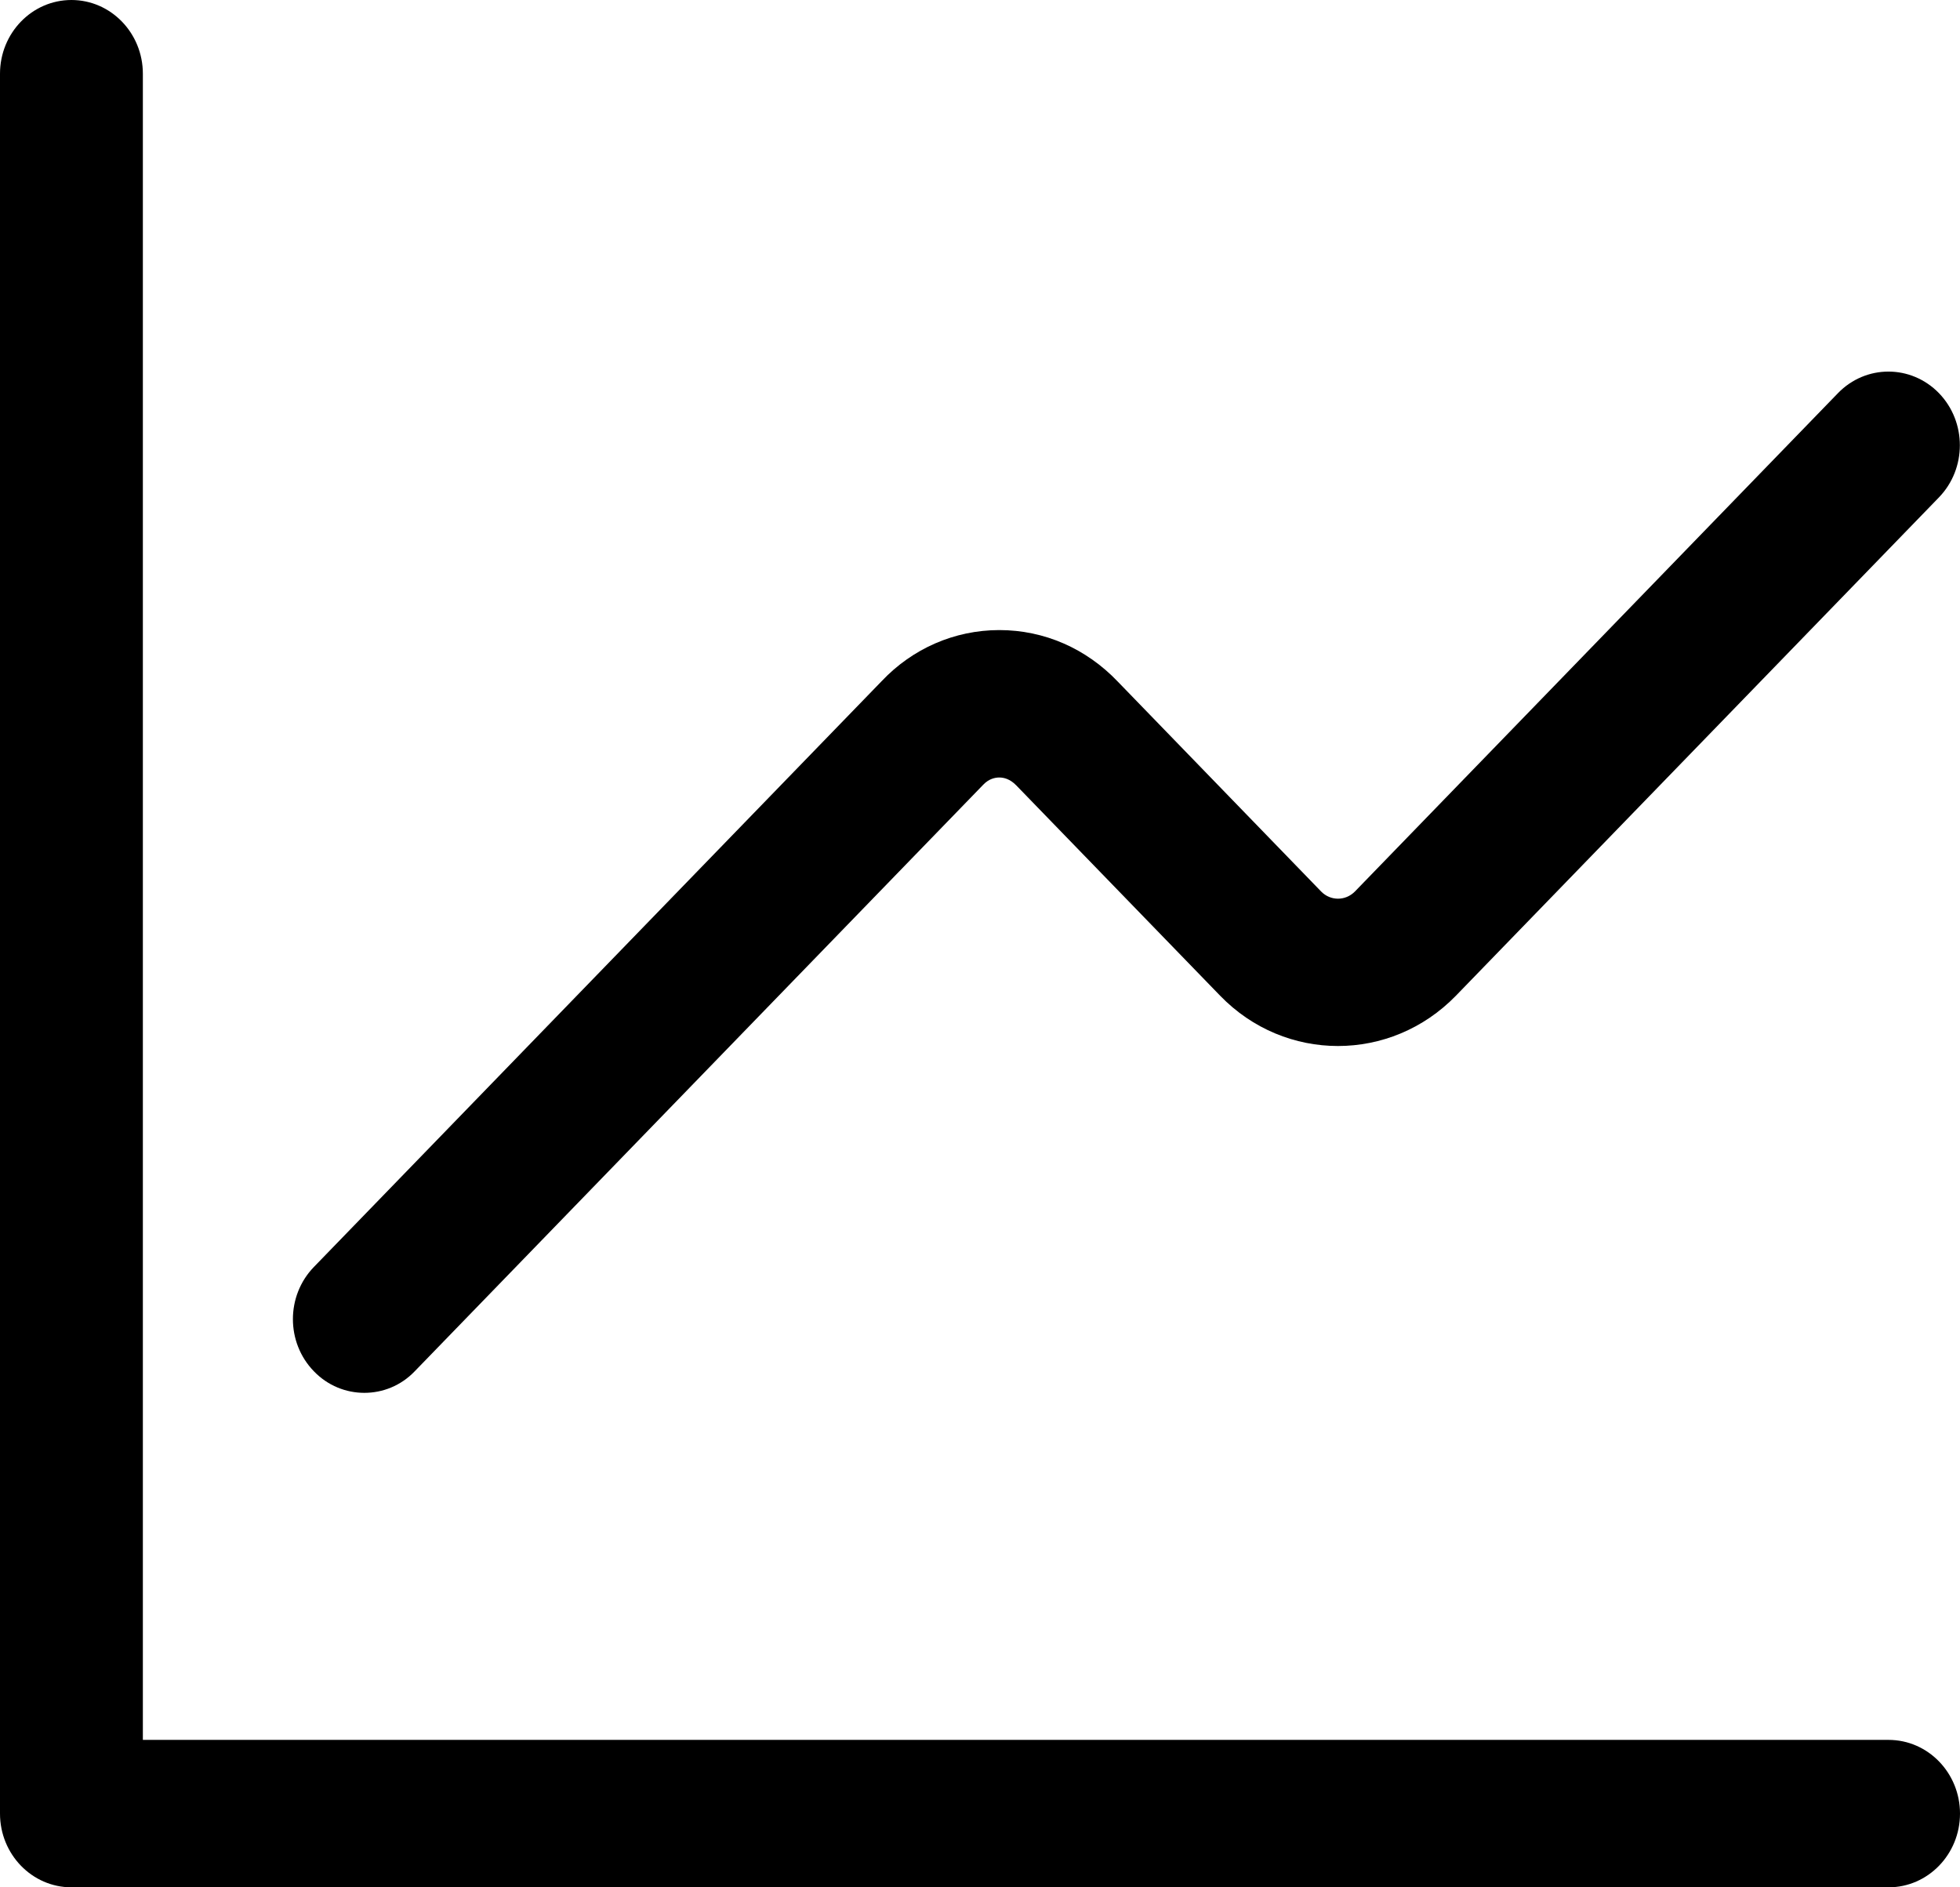
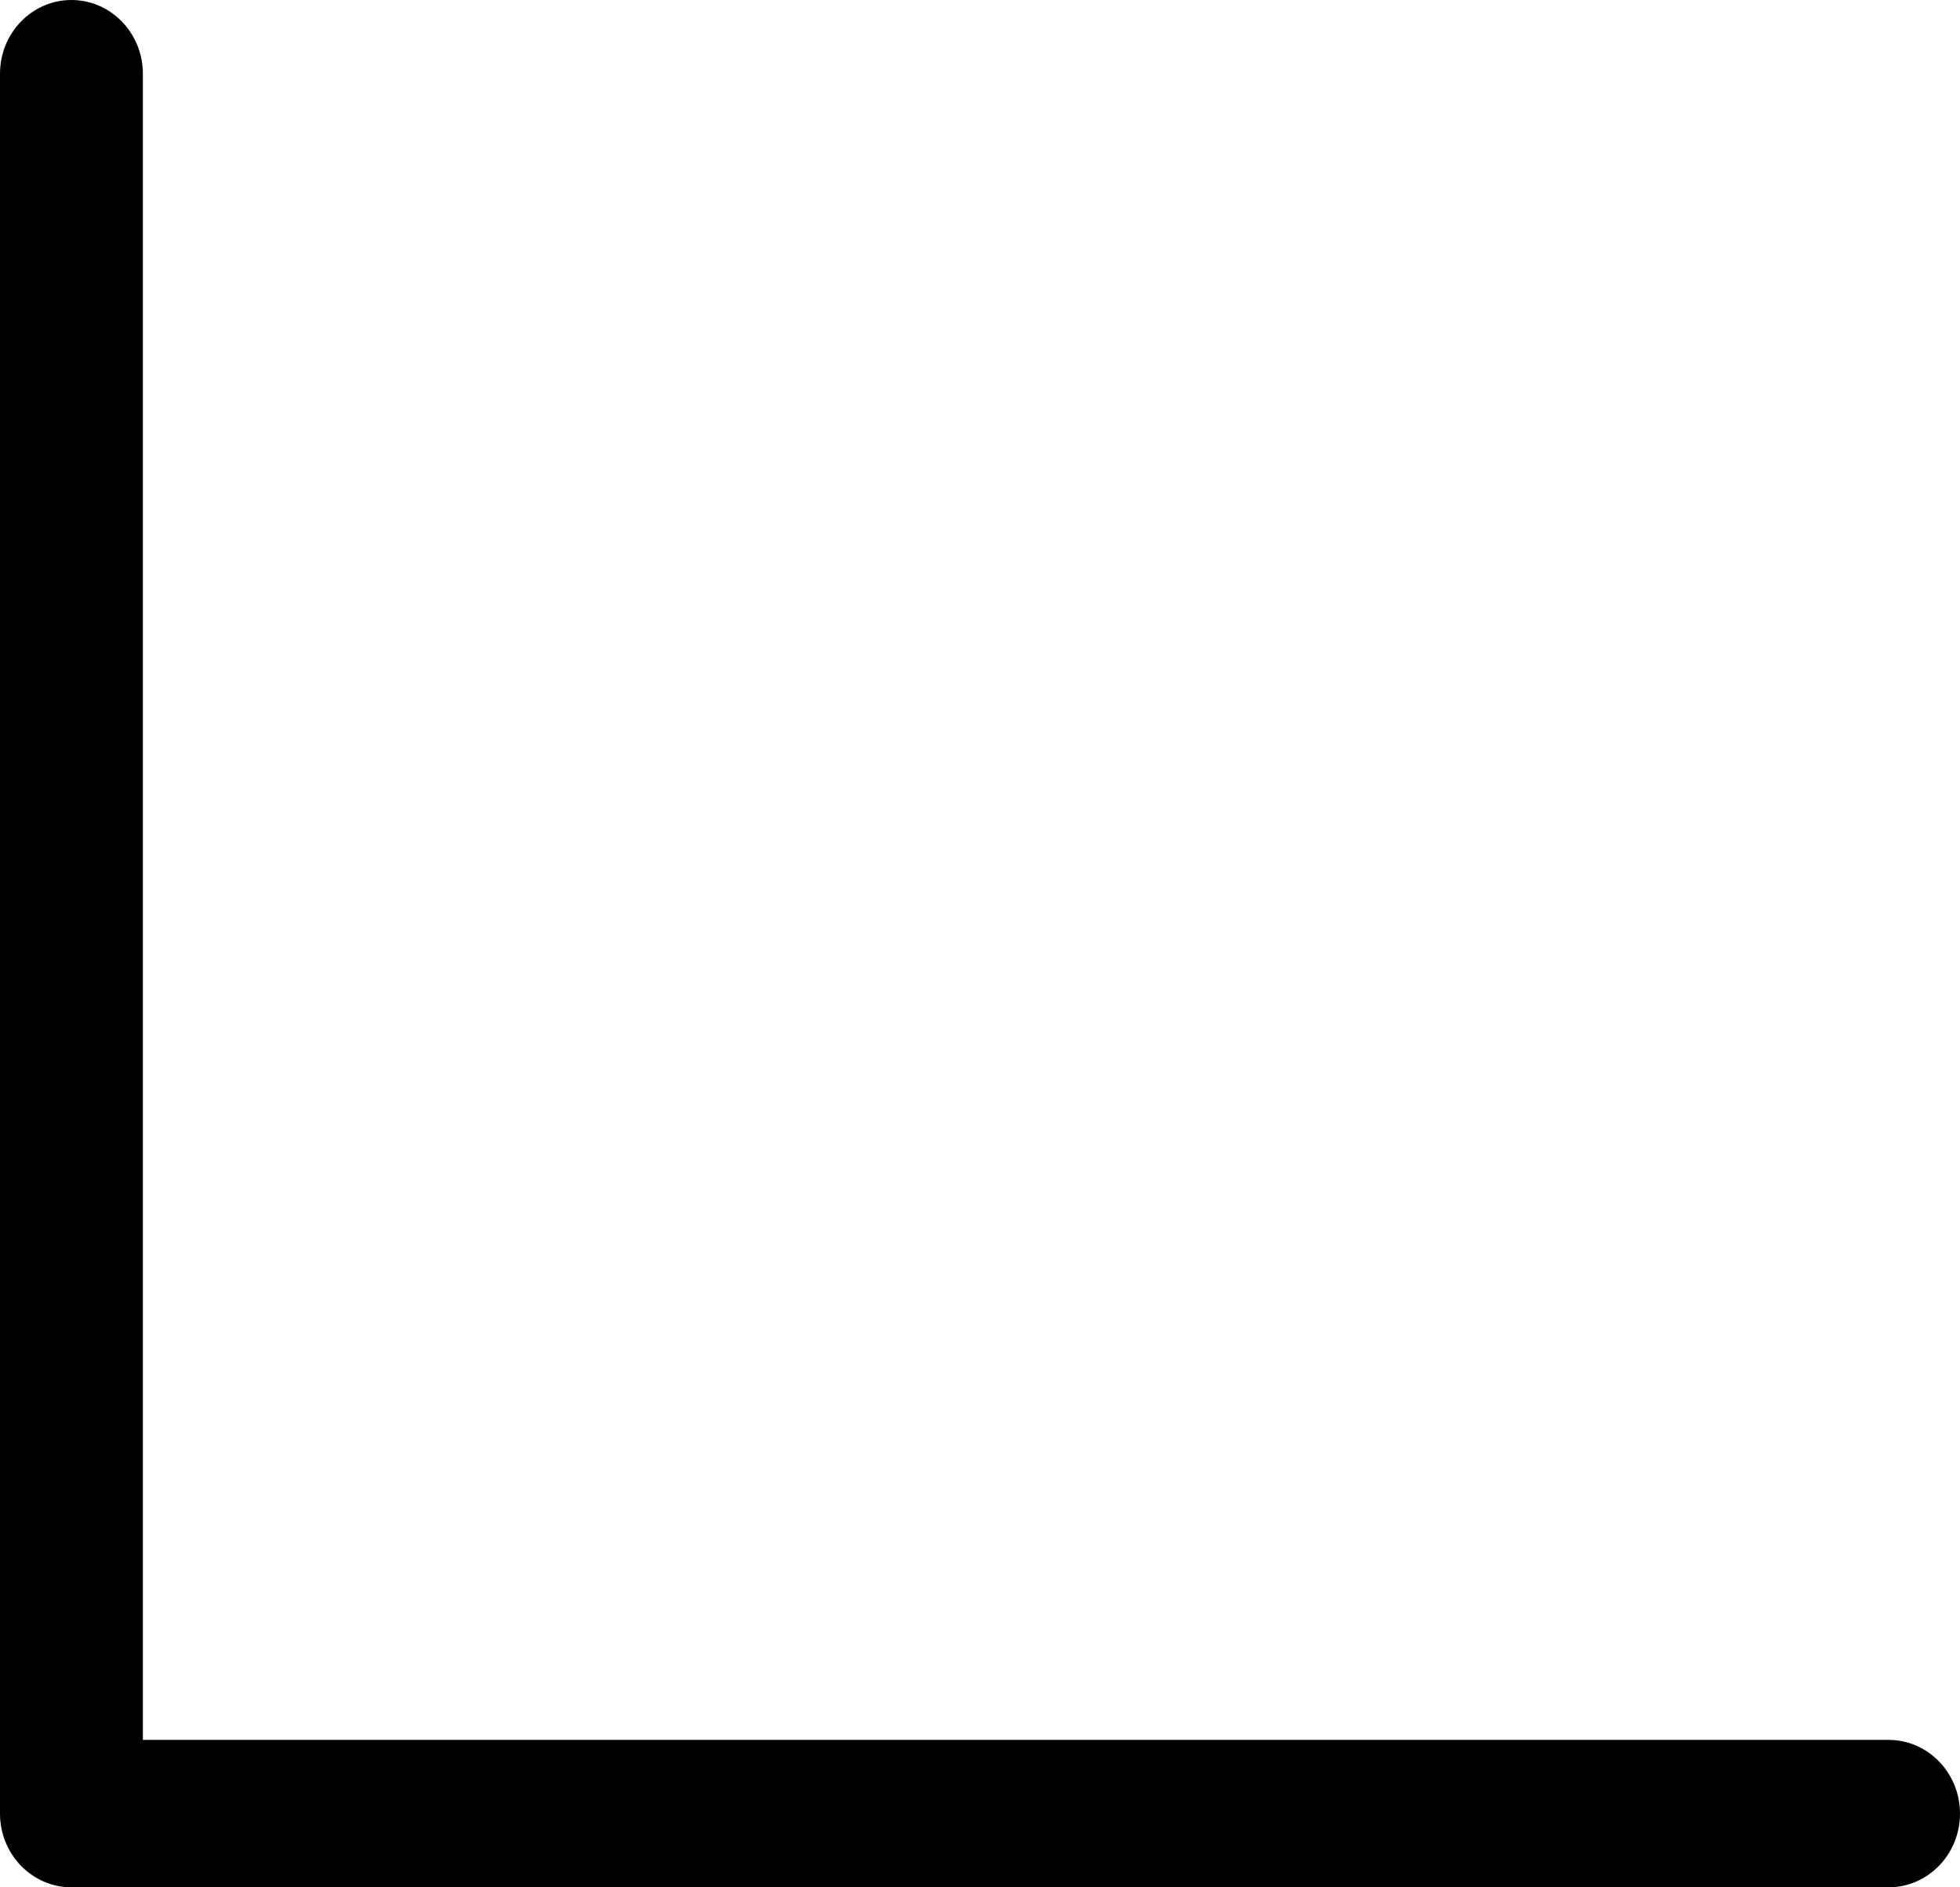
<svg xmlns="http://www.w3.org/2000/svg" width="27" height="26" viewBox="0 0 27 26" fill="none">
-   <path d="M5.019 19.188C4.767 19.188 4.515 19.09 4.323 18.89C3.939 18.494 3.939 17.852 4.323 17.455L12.145 9.384C12.569 8.935 13.147 8.681 13.764 8.68H13.766C14.384 8.68 14.963 8.933 15.399 9.391L18.2 12.282C18.327 12.412 18.533 12.415 18.665 12.281L25.319 5.416C25.703 5.02 26.325 5.02 26.71 5.416C27.094 5.813 27.094 6.455 26.71 6.852L20.056 13.717C19.158 14.641 17.703 14.641 16.808 13.717L14 10.82C13.912 10.729 13.825 10.711 13.766 10.711C13.707 10.711 13.622 10.729 13.545 10.81L5.714 18.89C5.523 19.09 5.271 19.188 5.019 19.188" fill="black" />
  <path d="M26.016 26H0.984C0.441 26 0 25.545 0 24.984V1.016C0 0.455 0.441 0 0.984 0C1.527 0 1.968 0.455 1.968 1.016V23.969H26.016C26.559 23.969 27 24.424 27 24.984C27 25.545 26.559 26 26.016 26Z" fill="black" />
</svg>